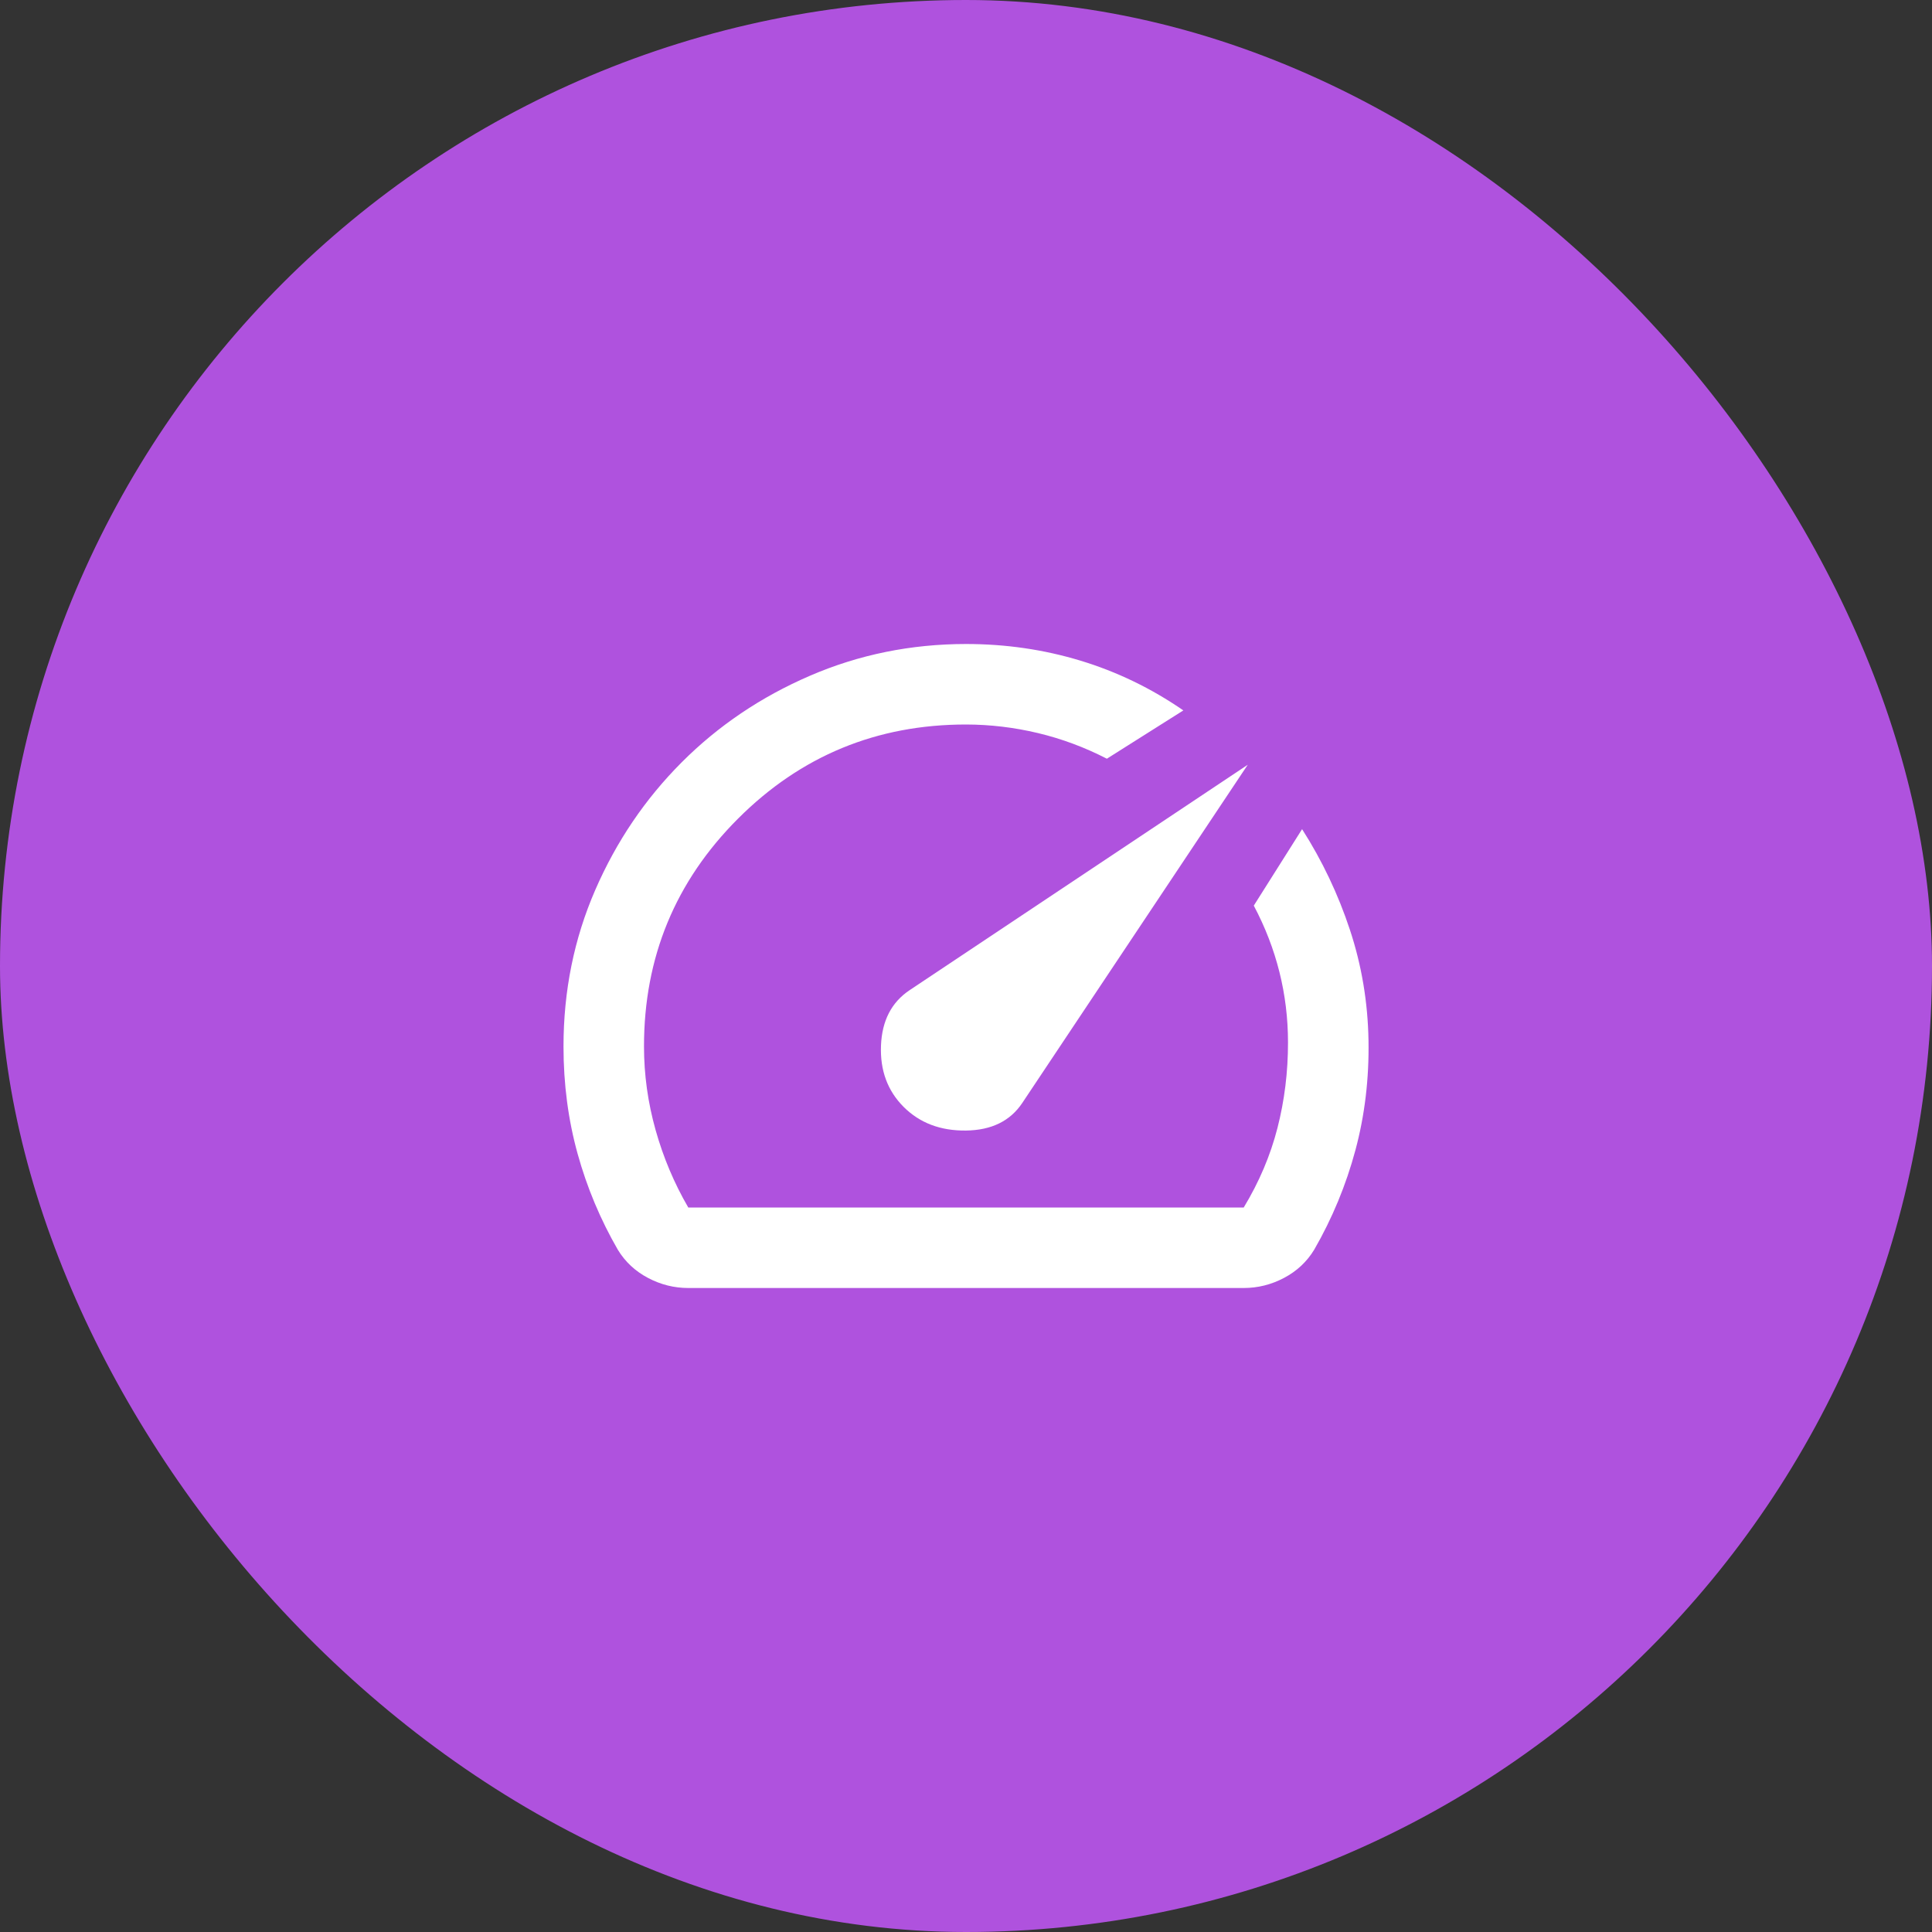
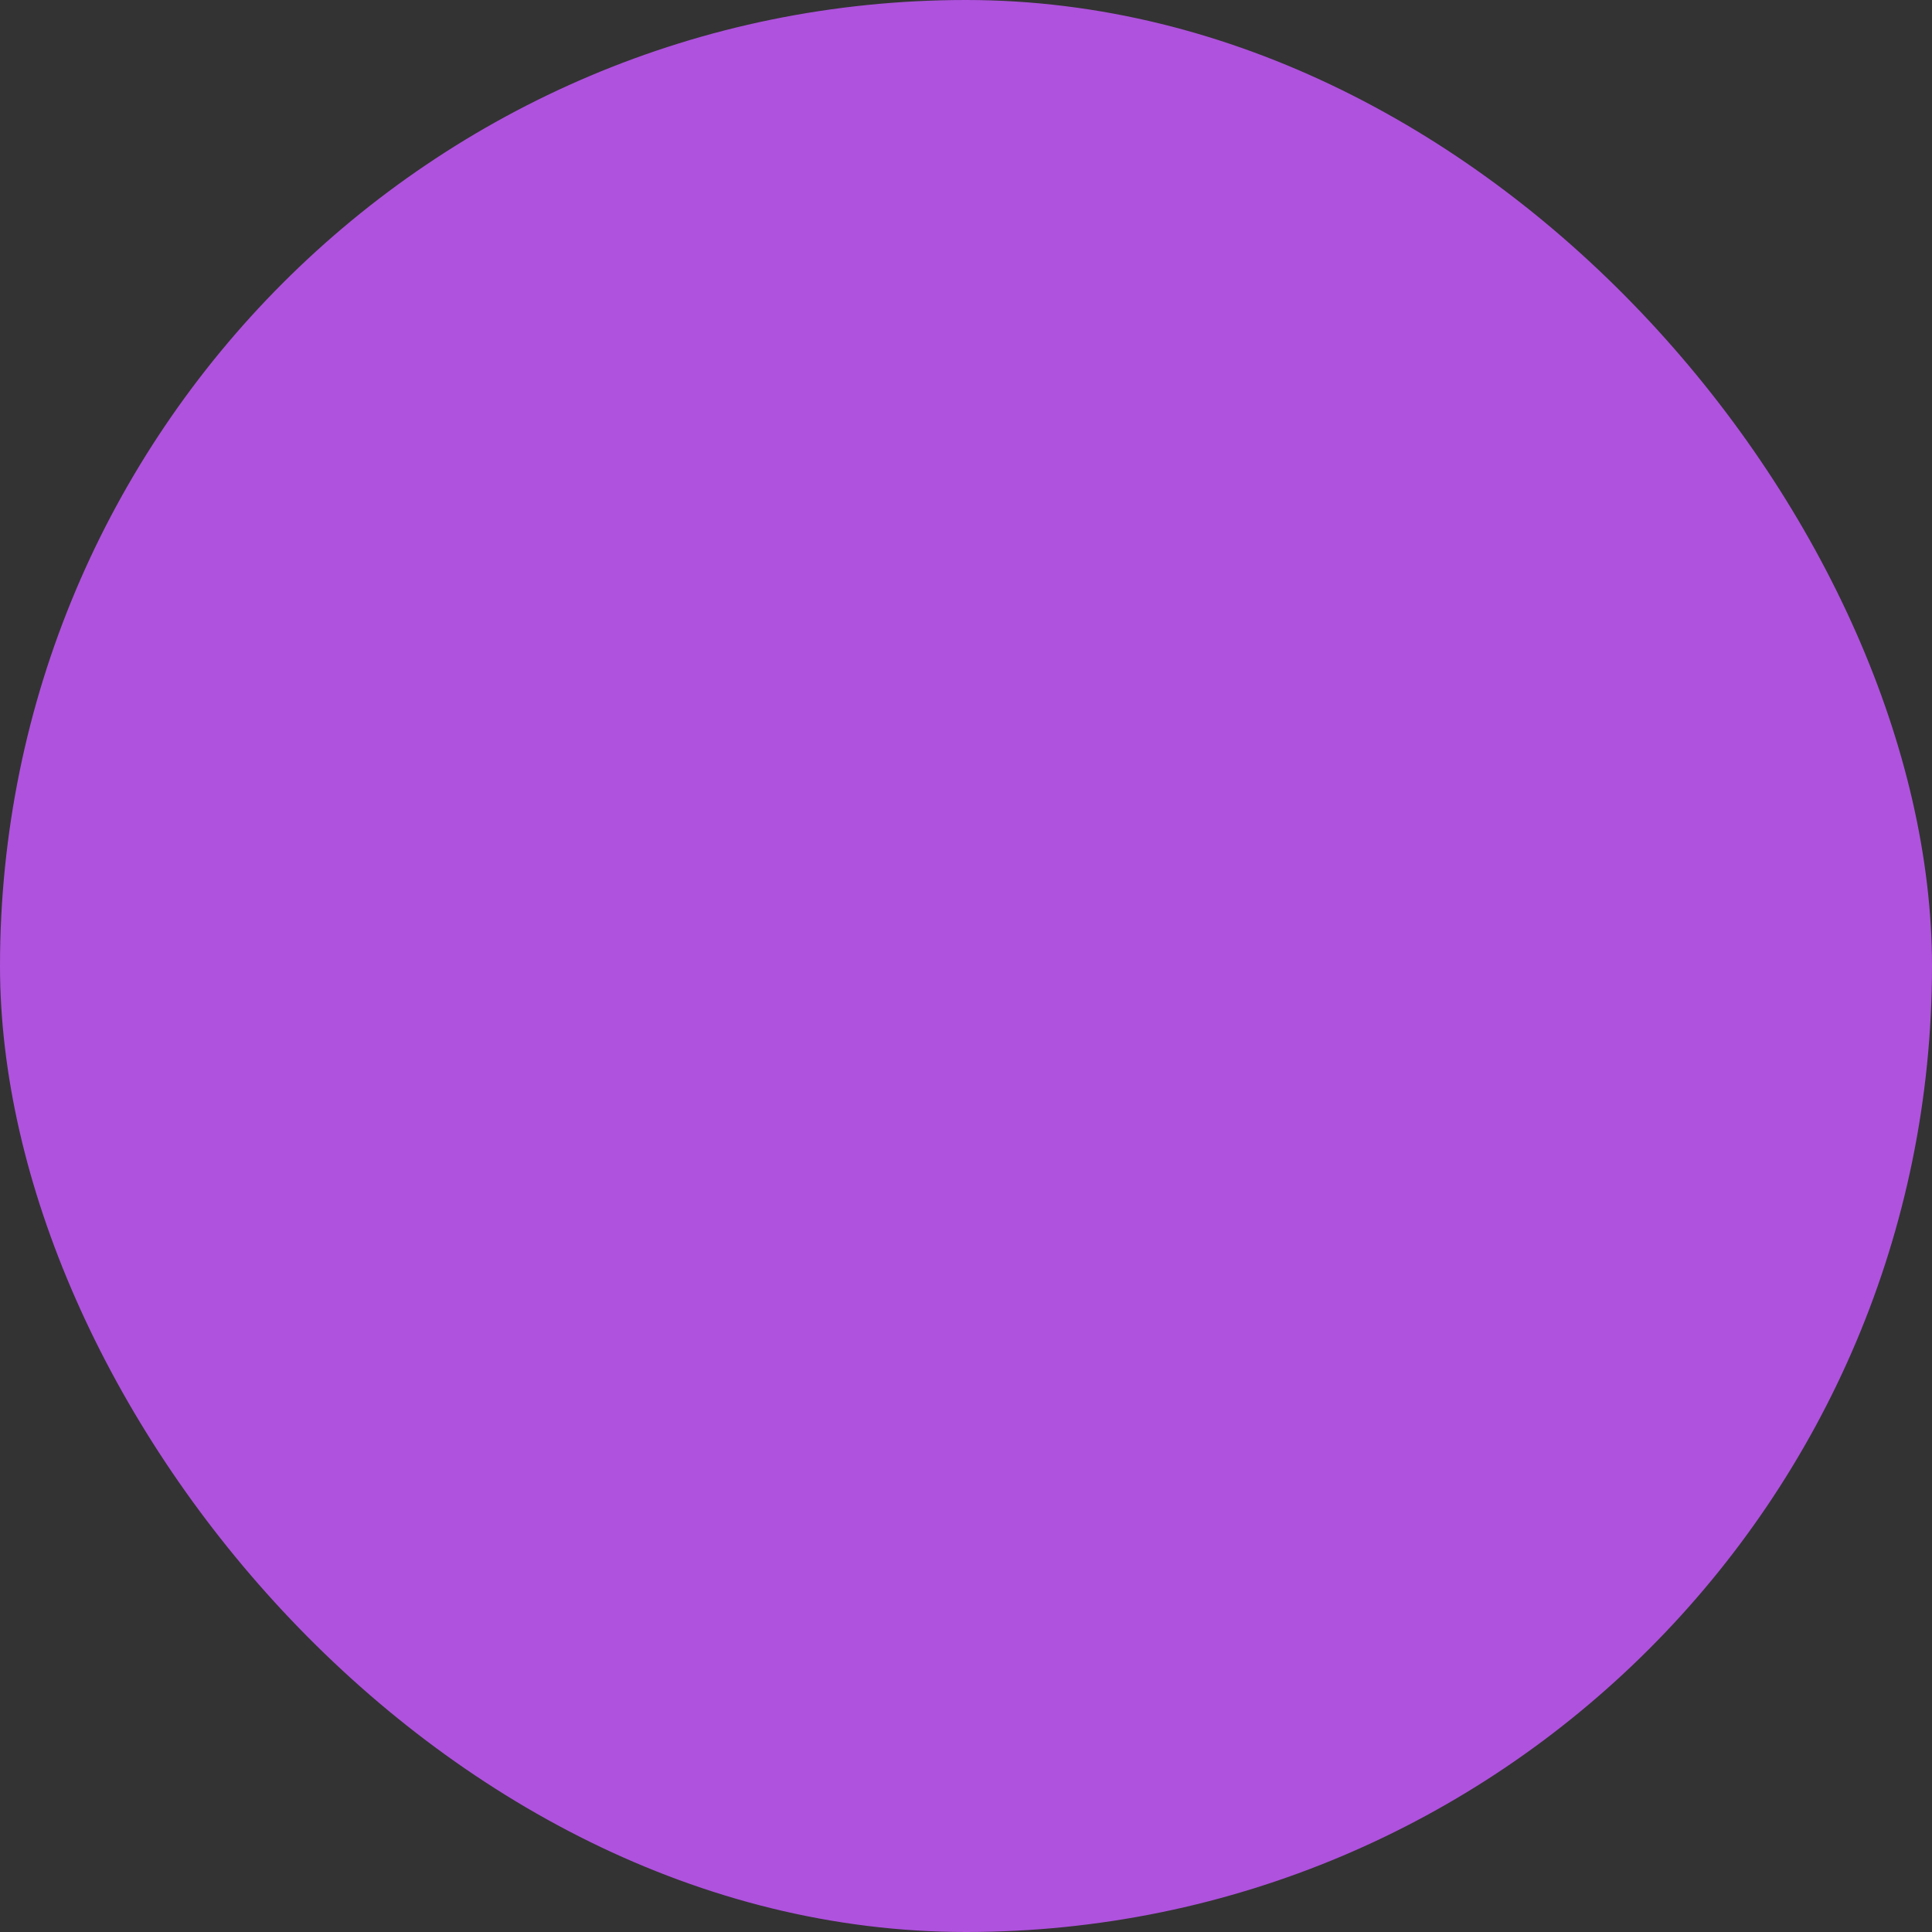
<svg xmlns="http://www.w3.org/2000/svg" width="48" height="48" viewBox="0 0 48 48" fill="none">
  <rect x="0" y="0" width="48" height="48" fill="#333333" stroke="none" />
  <rect width="48" height="48" rx="24" fill="#AF52DE" />
-   <path d="M22.45 27.5C22.85 27.9 23.367 28.096 24 28.088C24.633 28.08 25.1 27.851 25.4 27.4L31 19L22.6 24.6C22.15 24.9 21.913 25.358 21.888 25.975C21.863 26.592 22.051 27.1 22.45 27.5ZM24 16C24.983 16 25.929 16.137 26.838 16.412C27.747 16.687 28.601 17.099 29.4 17.65L27.5 18.85C26.95 18.567 26.379 18.354 25.788 18.213C25.197 18.072 24.601 18.001 24 18C21.783 18 19.896 18.779 18.337 20.338C16.778 21.897 15.999 23.784 16 26C16 26.7 16.096 27.392 16.288 28.075C16.48 28.758 16.751 29.4 17.1 30H30.9C31.283 29.367 31.563 28.708 31.738 28.025C31.913 27.342 32.001 26.633 32 25.9C32 25.3 31.929 24.717 31.787 24.15C31.645 23.583 31.433 23.033 31.15 22.5L32.35 20.6C32.85 21.383 33.246 22.217 33.538 23.1C33.83 23.983 33.984 24.9 34 25.85C34.016 26.8 33.908 27.708 33.675 28.575C33.442 29.442 33.101 30.267 32.65 31.05C32.467 31.35 32.217 31.583 31.9 31.75C31.583 31.917 31.25 32 30.9 32H17.1C16.75 32 16.417 31.917 16.1 31.75C15.783 31.583 15.533 31.35 15.35 31.05C14.917 30.3 14.583 29.504 14.35 28.663C14.117 27.822 14 26.934 14 26C14 24.617 14.263 23.321 14.788 22.113C15.313 20.905 16.03 19.847 16.938 18.938C17.846 18.029 18.908 17.313 20.125 16.788C21.342 16.263 22.633 16.001 24 16Z" fill="white" />
</svg>